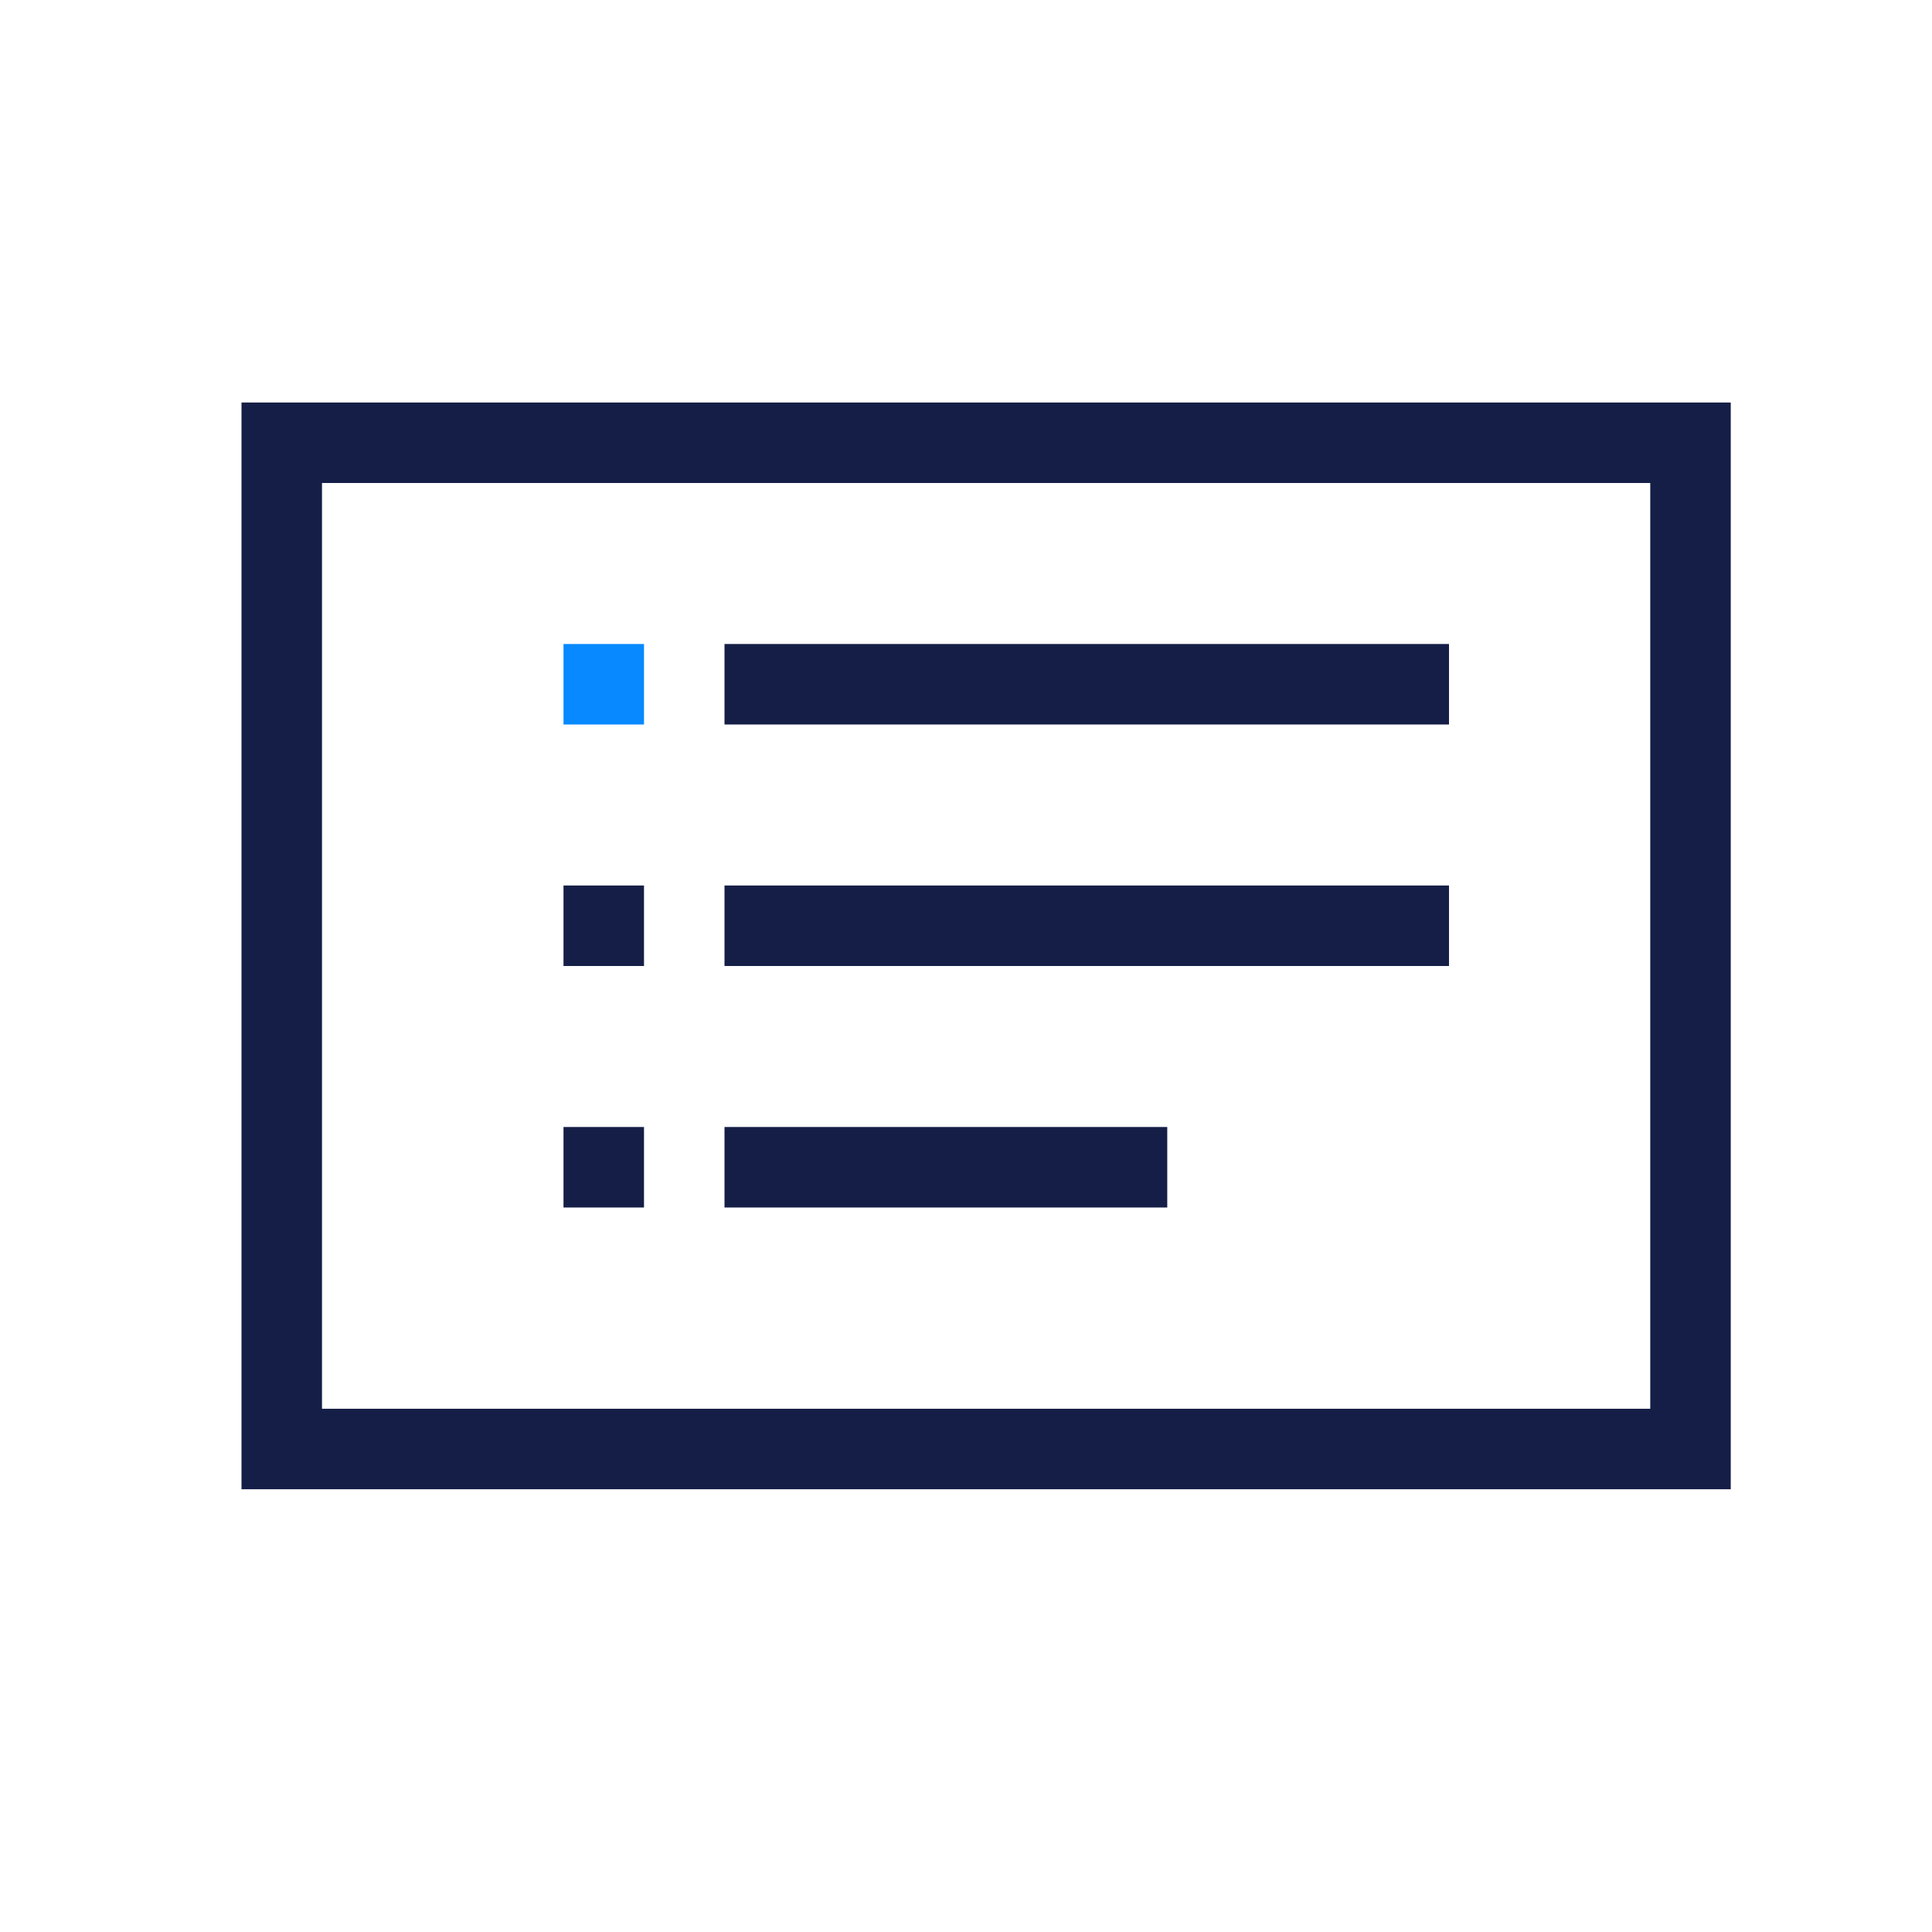
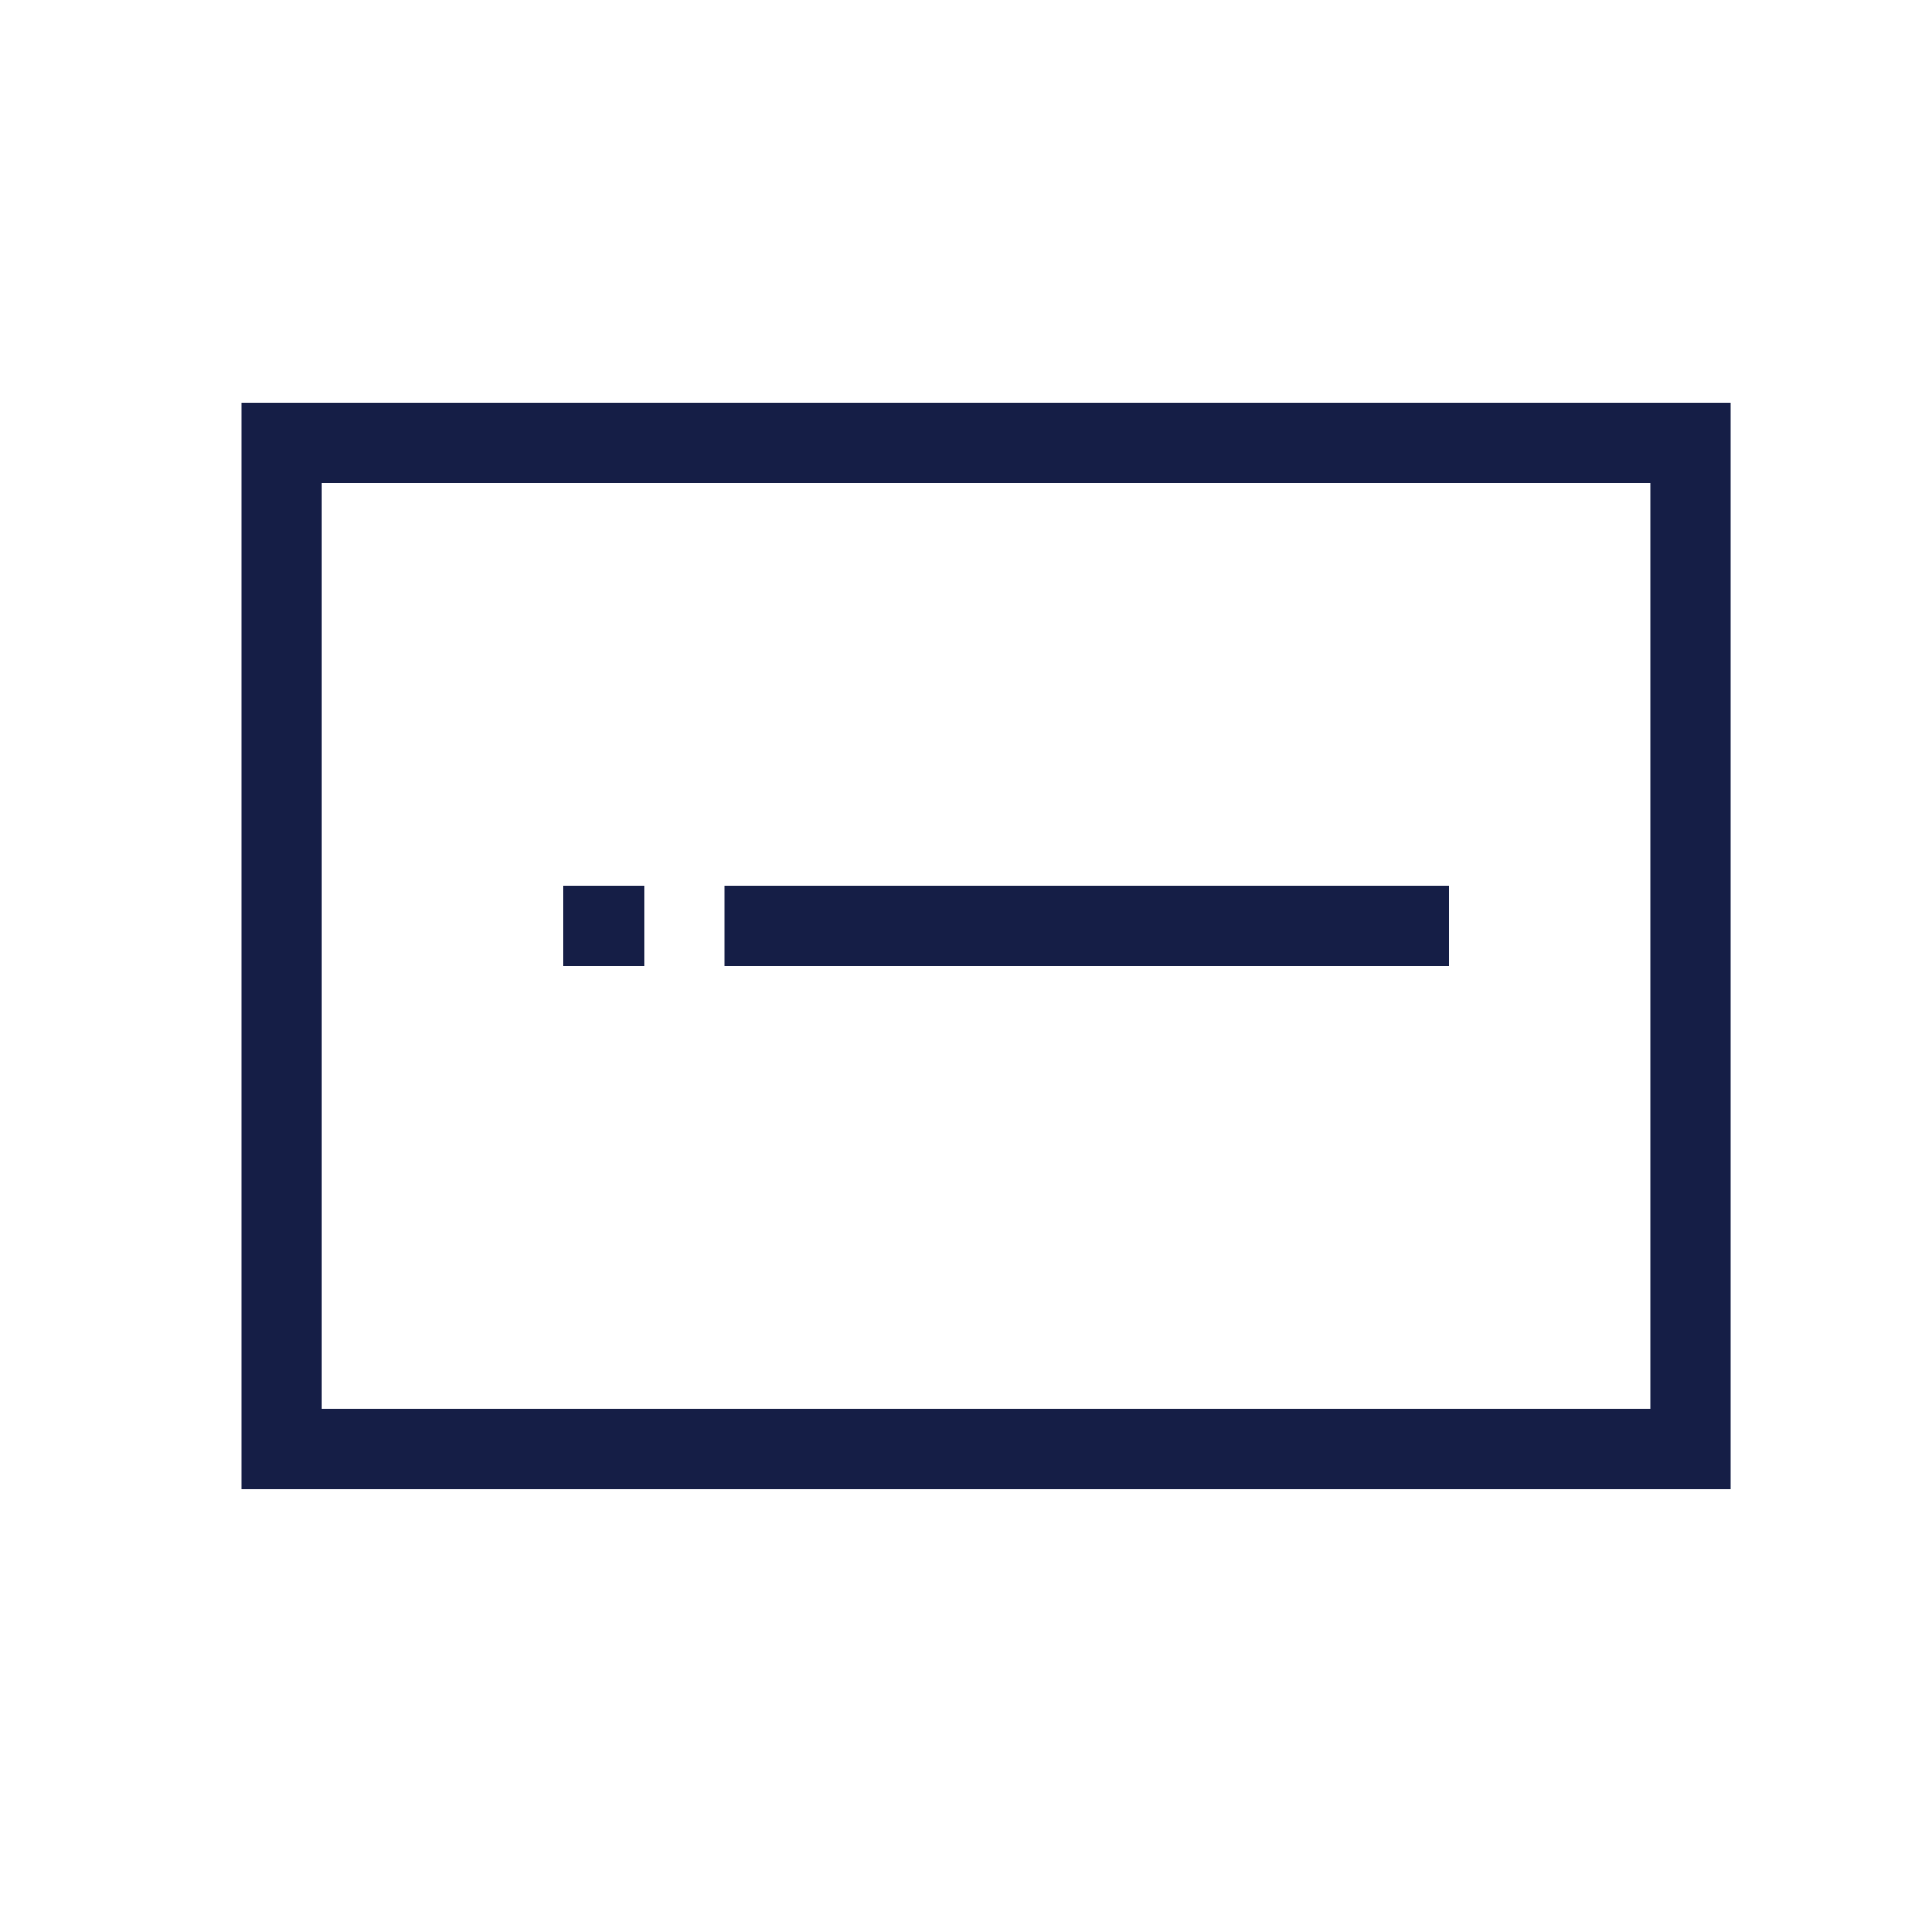
<svg xmlns="http://www.w3.org/2000/svg" width="48" height="48" viewBox="0 0 48 48" fill="none">
  <rect x="7" y="11" width="35" height="25" stroke="#151E46" stroke-width="2" />
-   <rect x="18" y="28" width="11" height="2" fill="#151E46" />
  <rect x="18" y="22" width="18" height="2" fill="#151E46" />
-   <rect x="18" y="16" width="18" height="2" fill="#151E46" />
-   <rect x="14" y="16" width="2" height="2" fill="#0889FF" />
  <rect x="14" y="22" width="2" height="2" fill="#151E46" />
-   <rect x="14" y="28" width="2" height="2" fill="#151E46" />
</svg>